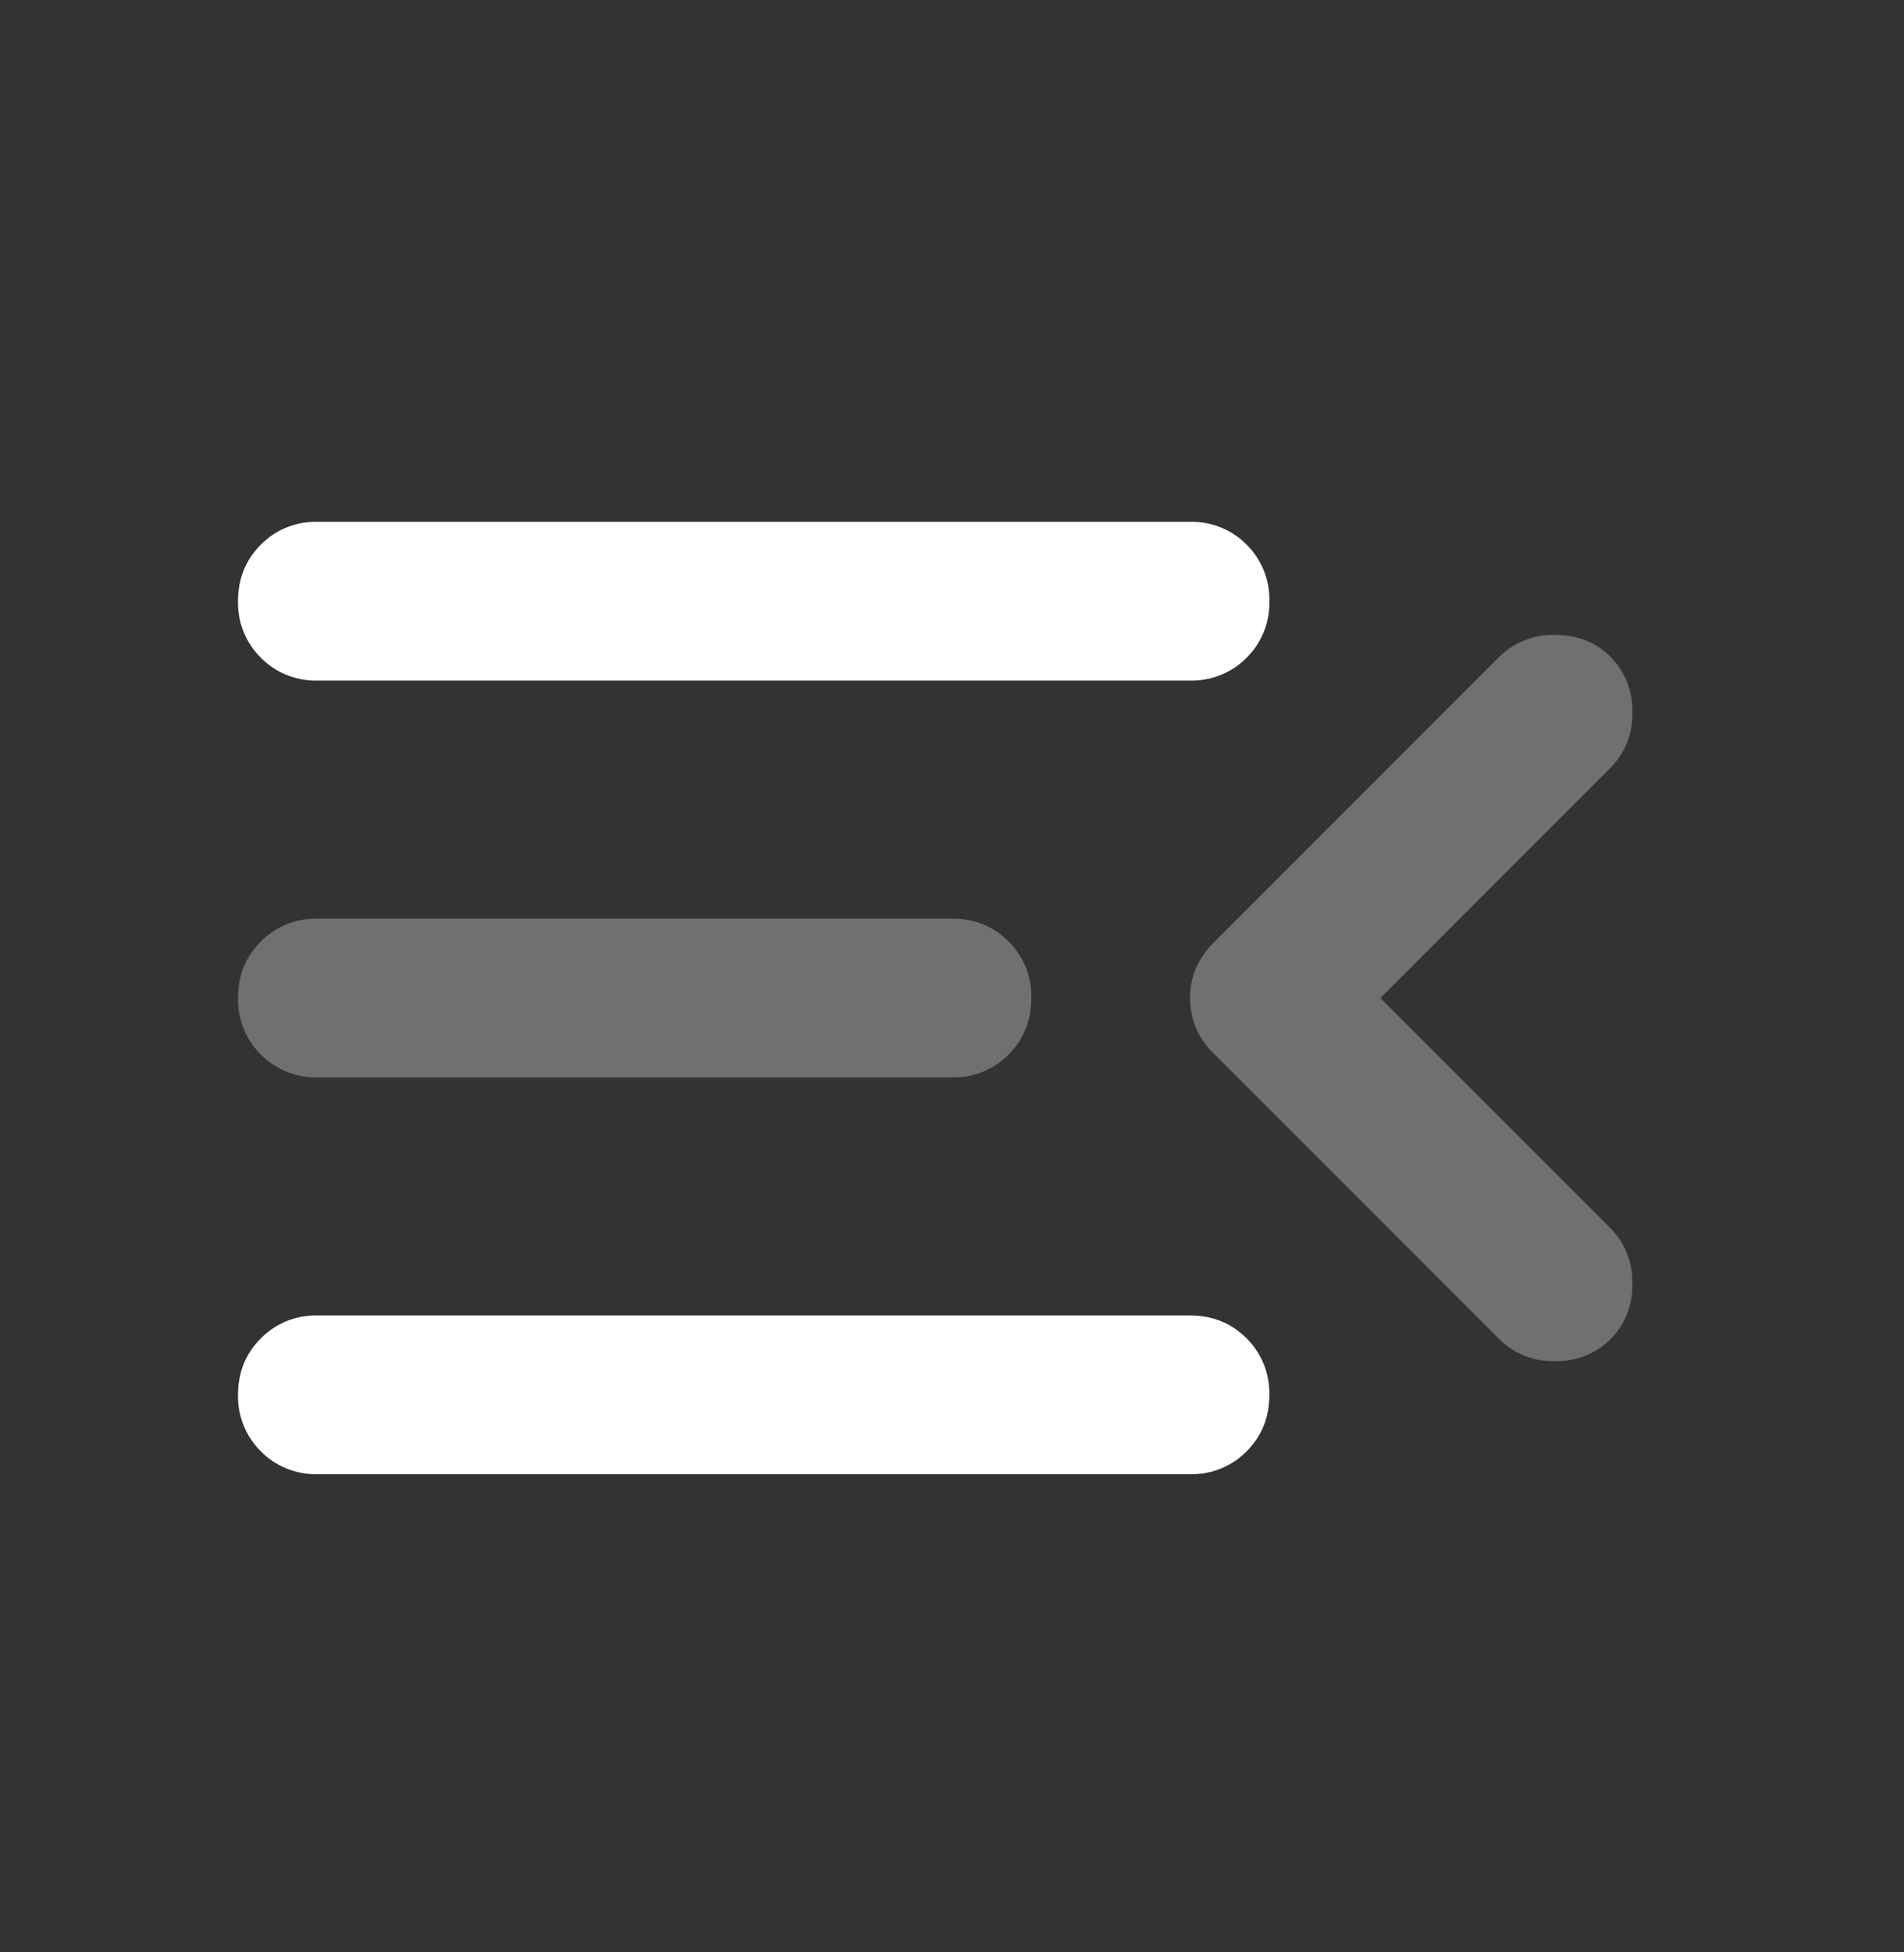
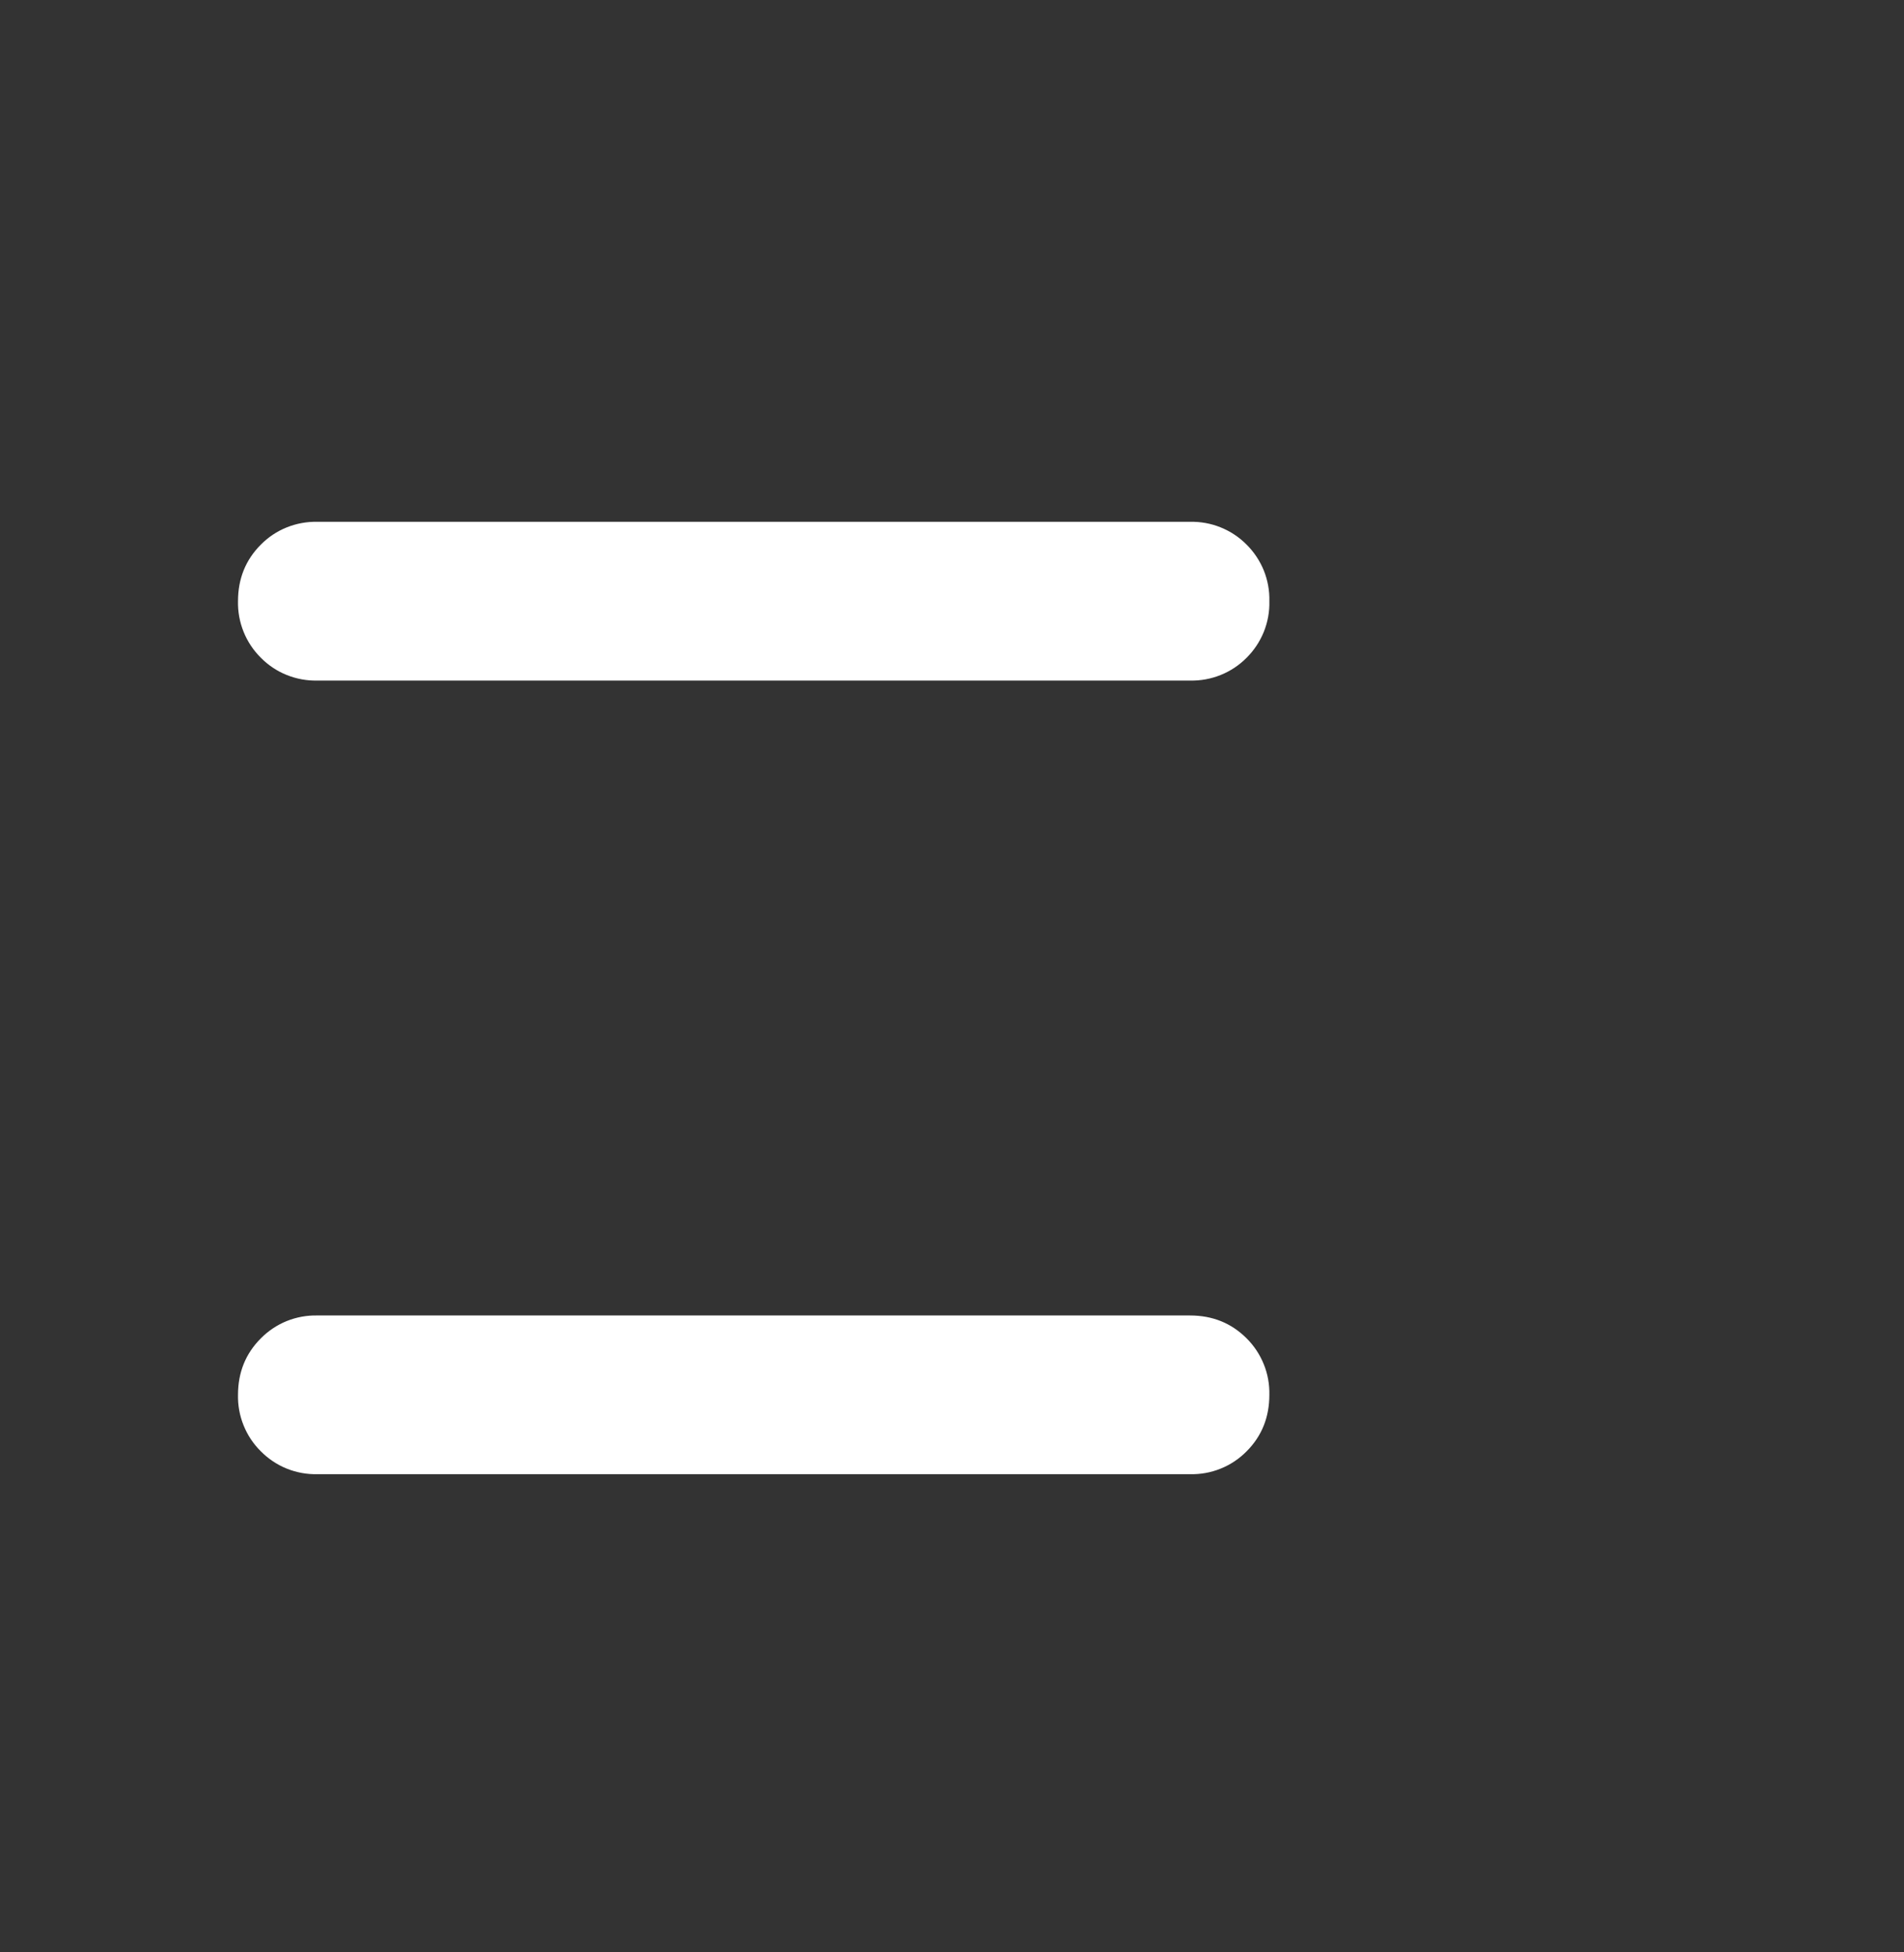
<svg xmlns="http://www.w3.org/2000/svg" width="40" height="41" viewBox="0 0 40 41" fill="none">
  <rect x="0" y="0" width="40" height="41" fill="#333333" stroke="none" />
  <path d="M6.667 30.958C6.447 30.963 6.228 30.923 6.024 30.841C5.82 30.758 5.635 30.635 5.48 30.478C5.324 30.324 5.2 30.139 5.118 29.934C5.035 29.73 4.995 29.512 5 29.292C5 28.82 5.16 28.425 5.48 28.105C5.635 27.948 5.82 27.825 6.024 27.742C6.228 27.66 6.447 27.62 6.667 27.625H25C25.473 27.625 25.869 27.785 26.189 28.105C26.345 28.26 26.468 28.445 26.55 28.649C26.633 28.853 26.672 29.072 26.667 29.292C26.667 29.763 26.508 30.158 26.189 30.478C26.034 30.635 25.849 30.759 25.644 30.841C25.44 30.924 25.221 30.963 25 30.958H6.667Z" fill="white" />
-   <path opacity="0.3" d="M29 20.958L33.833 25.792C33.985 25.945 34.104 26.127 34.183 26.328C34.262 26.528 34.299 26.743 34.292 26.958C34.299 27.174 34.262 27.388 34.183 27.589C34.104 27.79 33.985 27.972 33.833 28.125C33.68 28.277 33.498 28.396 33.297 28.474C33.097 28.553 32.882 28.59 32.667 28.583C32.451 28.59 32.237 28.553 32.036 28.474C31.835 28.396 31.653 28.277 31.5 28.125L25.5 22.125C25.341 21.975 25.215 21.794 25.129 21.593C25.043 21.393 24.999 21.177 25 20.958C25 20.514 25.167 20.125 25.5 19.792L31.5 13.792C31.653 13.64 31.835 13.521 32.036 13.442C32.237 13.363 32.451 13.326 32.667 13.333C33.139 13.333 33.528 13.486 33.833 13.792C33.985 13.945 34.104 14.127 34.183 14.328C34.262 14.528 34.299 14.743 34.292 14.958C34.299 15.174 34.262 15.388 34.183 15.589C34.104 15.79 33.985 15.972 33.833 16.125L29 20.958Z" fill="white" />
  <path d="M6.667 14.292C6.447 14.297 6.229 14.257 6.024 14.175C5.82 14.093 5.635 13.97 5.48 13.813C5.324 13.658 5.2 13.473 5.118 13.269C5.035 13.064 4.995 12.845 5 12.625C5 12.153 5.16 11.757 5.48 11.437C5.635 11.28 5.82 11.157 6.024 11.075C6.229 10.993 6.447 10.953 6.667 10.958H25C25.221 10.953 25.44 10.992 25.644 11.075C25.848 11.157 26.034 11.28 26.189 11.437C26.345 11.592 26.468 11.777 26.551 11.981C26.633 12.186 26.673 12.405 26.667 12.625C26.673 12.845 26.633 13.064 26.551 13.268C26.468 13.473 26.345 13.658 26.189 13.813C26.034 13.97 25.848 14.093 25.644 14.175C25.44 14.257 25.221 14.297 25 14.292H6.667Z" fill="white" />
-   <path opacity="0.3" d="M6.667 22.625C6.447 22.63 6.228 22.59 6.024 22.507C5.82 22.425 5.635 22.301 5.48 22.145C5.324 21.99 5.2 21.805 5.118 21.601C5.035 21.397 4.995 21.178 5 20.958C5 20.486 5.16 20.09 5.48 19.77C5.635 19.614 5.82 19.491 6.024 19.408C6.228 19.326 6.447 19.286 6.667 19.291H20C20.221 19.286 20.44 19.326 20.644 19.408C20.848 19.49 21.034 19.613 21.189 19.77C21.345 19.925 21.468 20.11 21.551 20.315C21.633 20.519 21.672 20.738 21.667 20.958C21.667 21.429 21.508 21.825 21.189 22.145C21.034 22.302 20.849 22.425 20.644 22.508C20.44 22.59 20.221 22.63 20 22.625H6.667Z" fill="white" />
</svg>